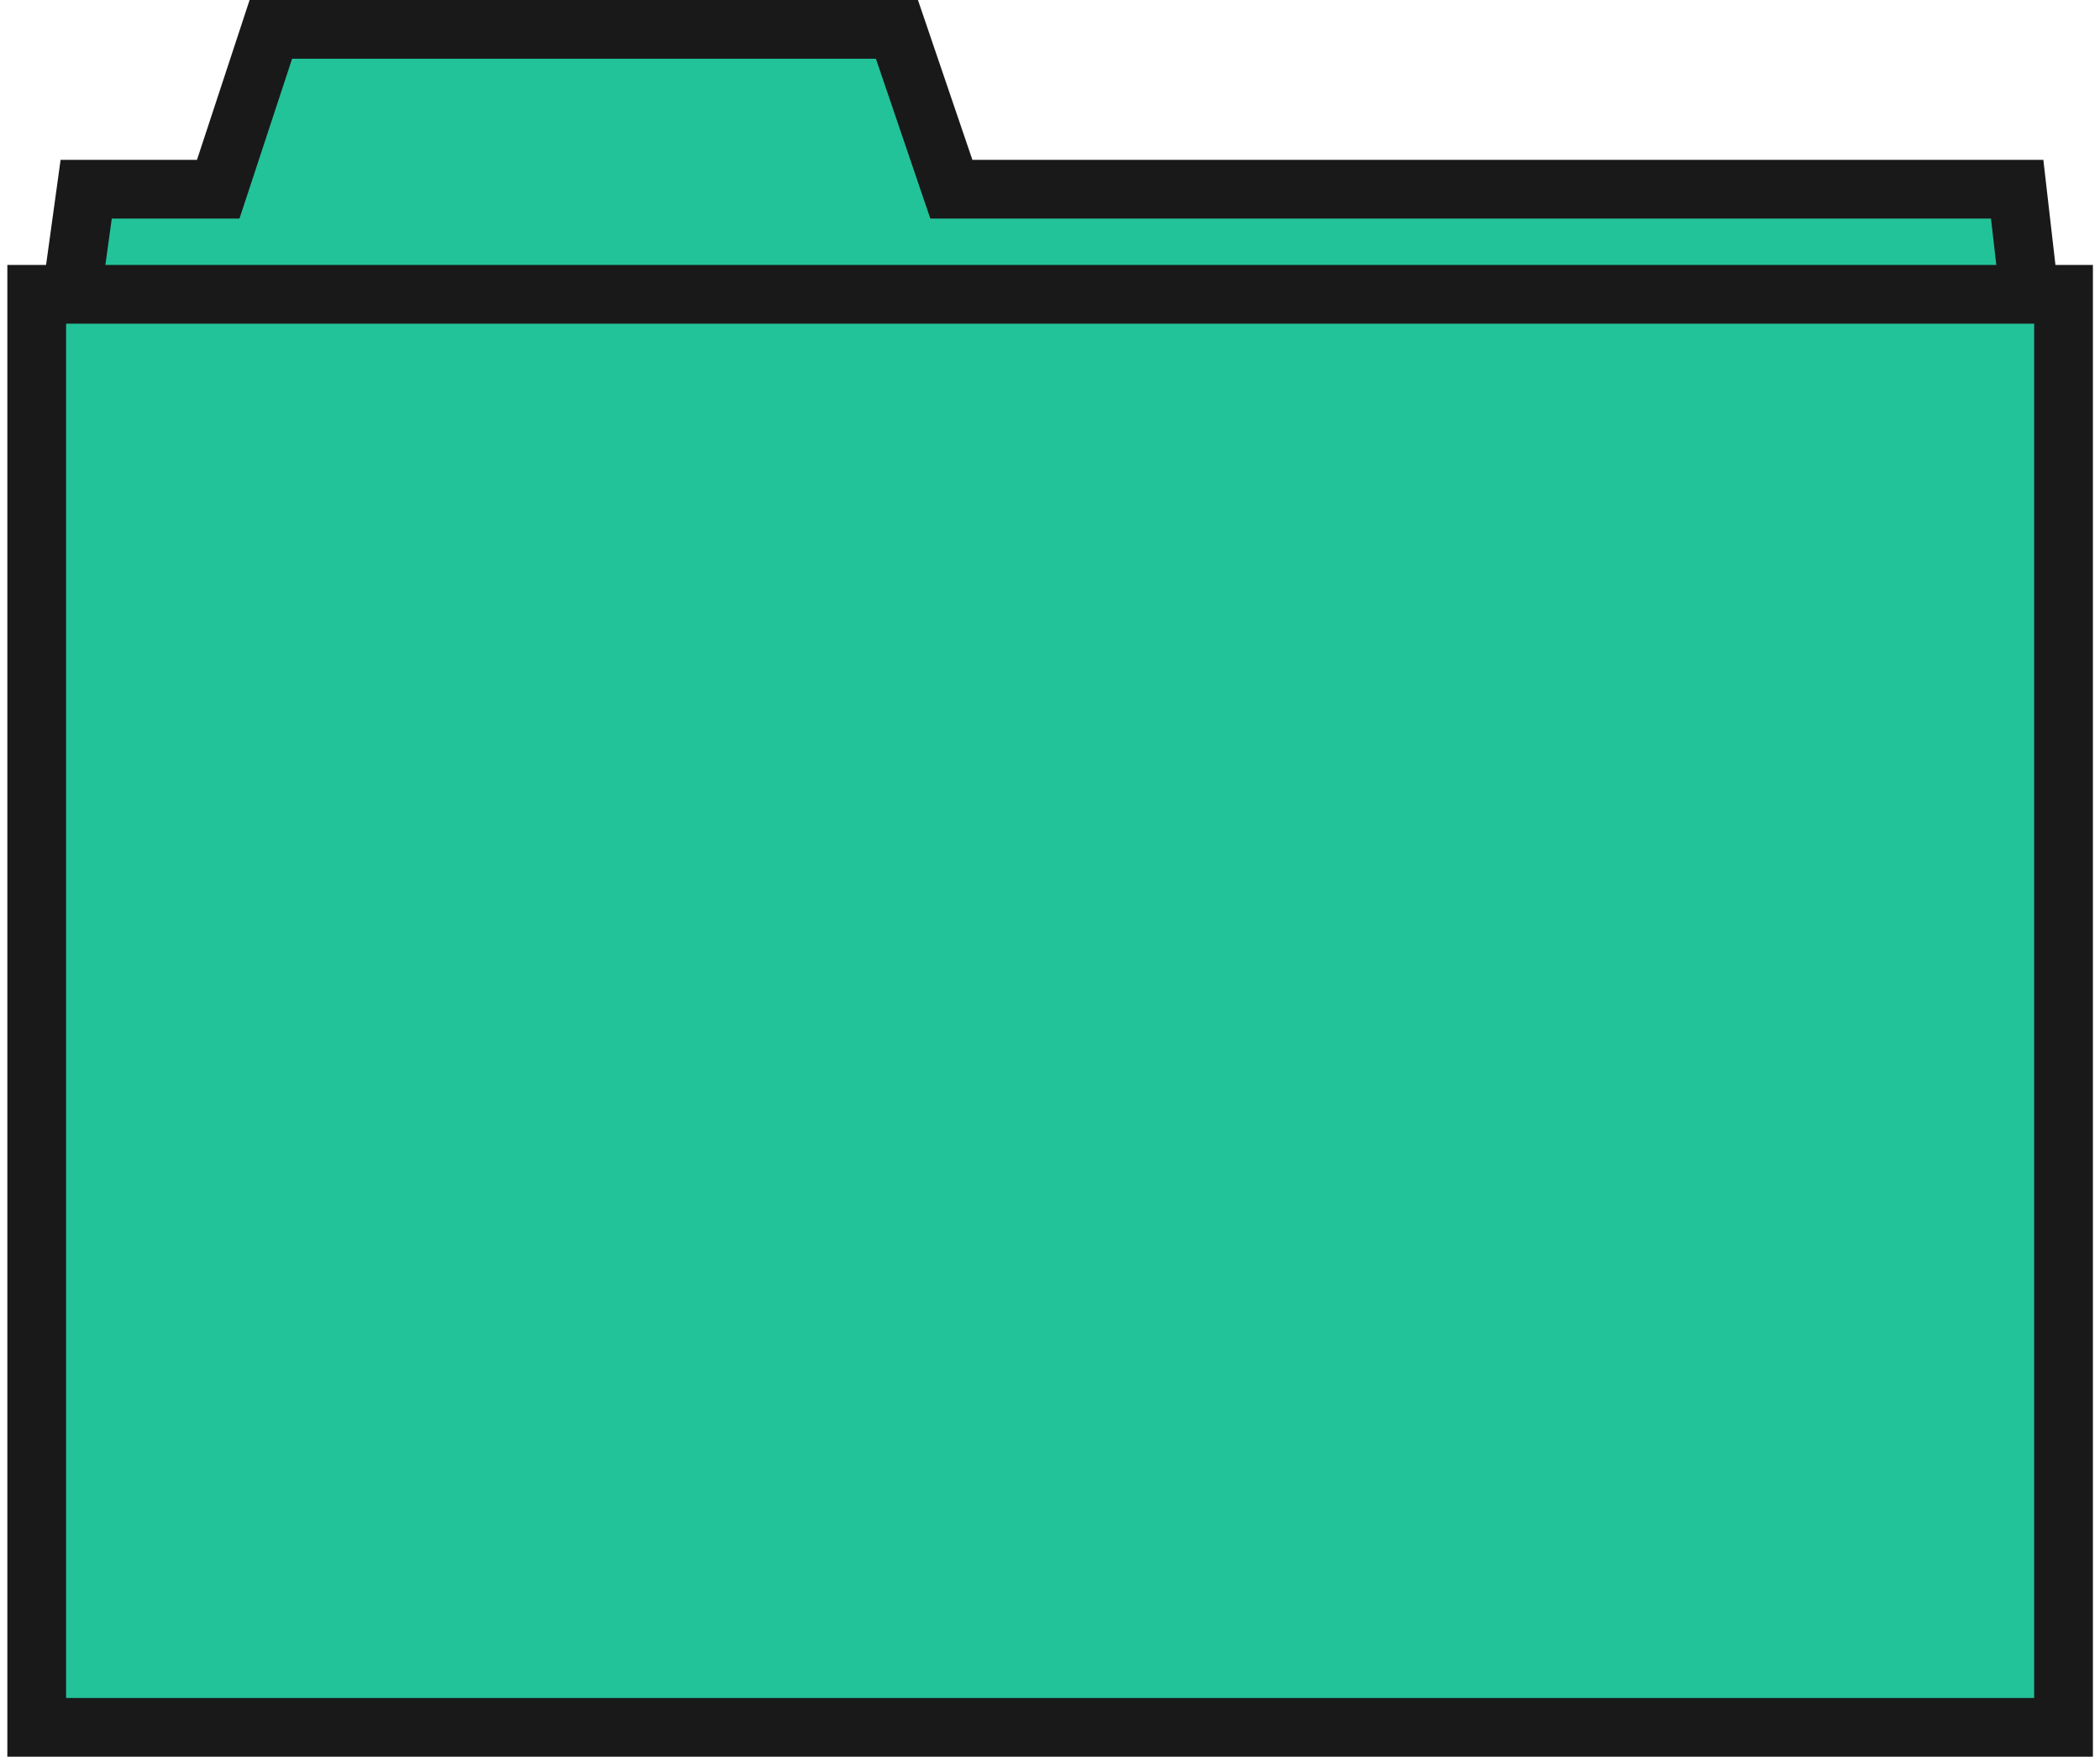
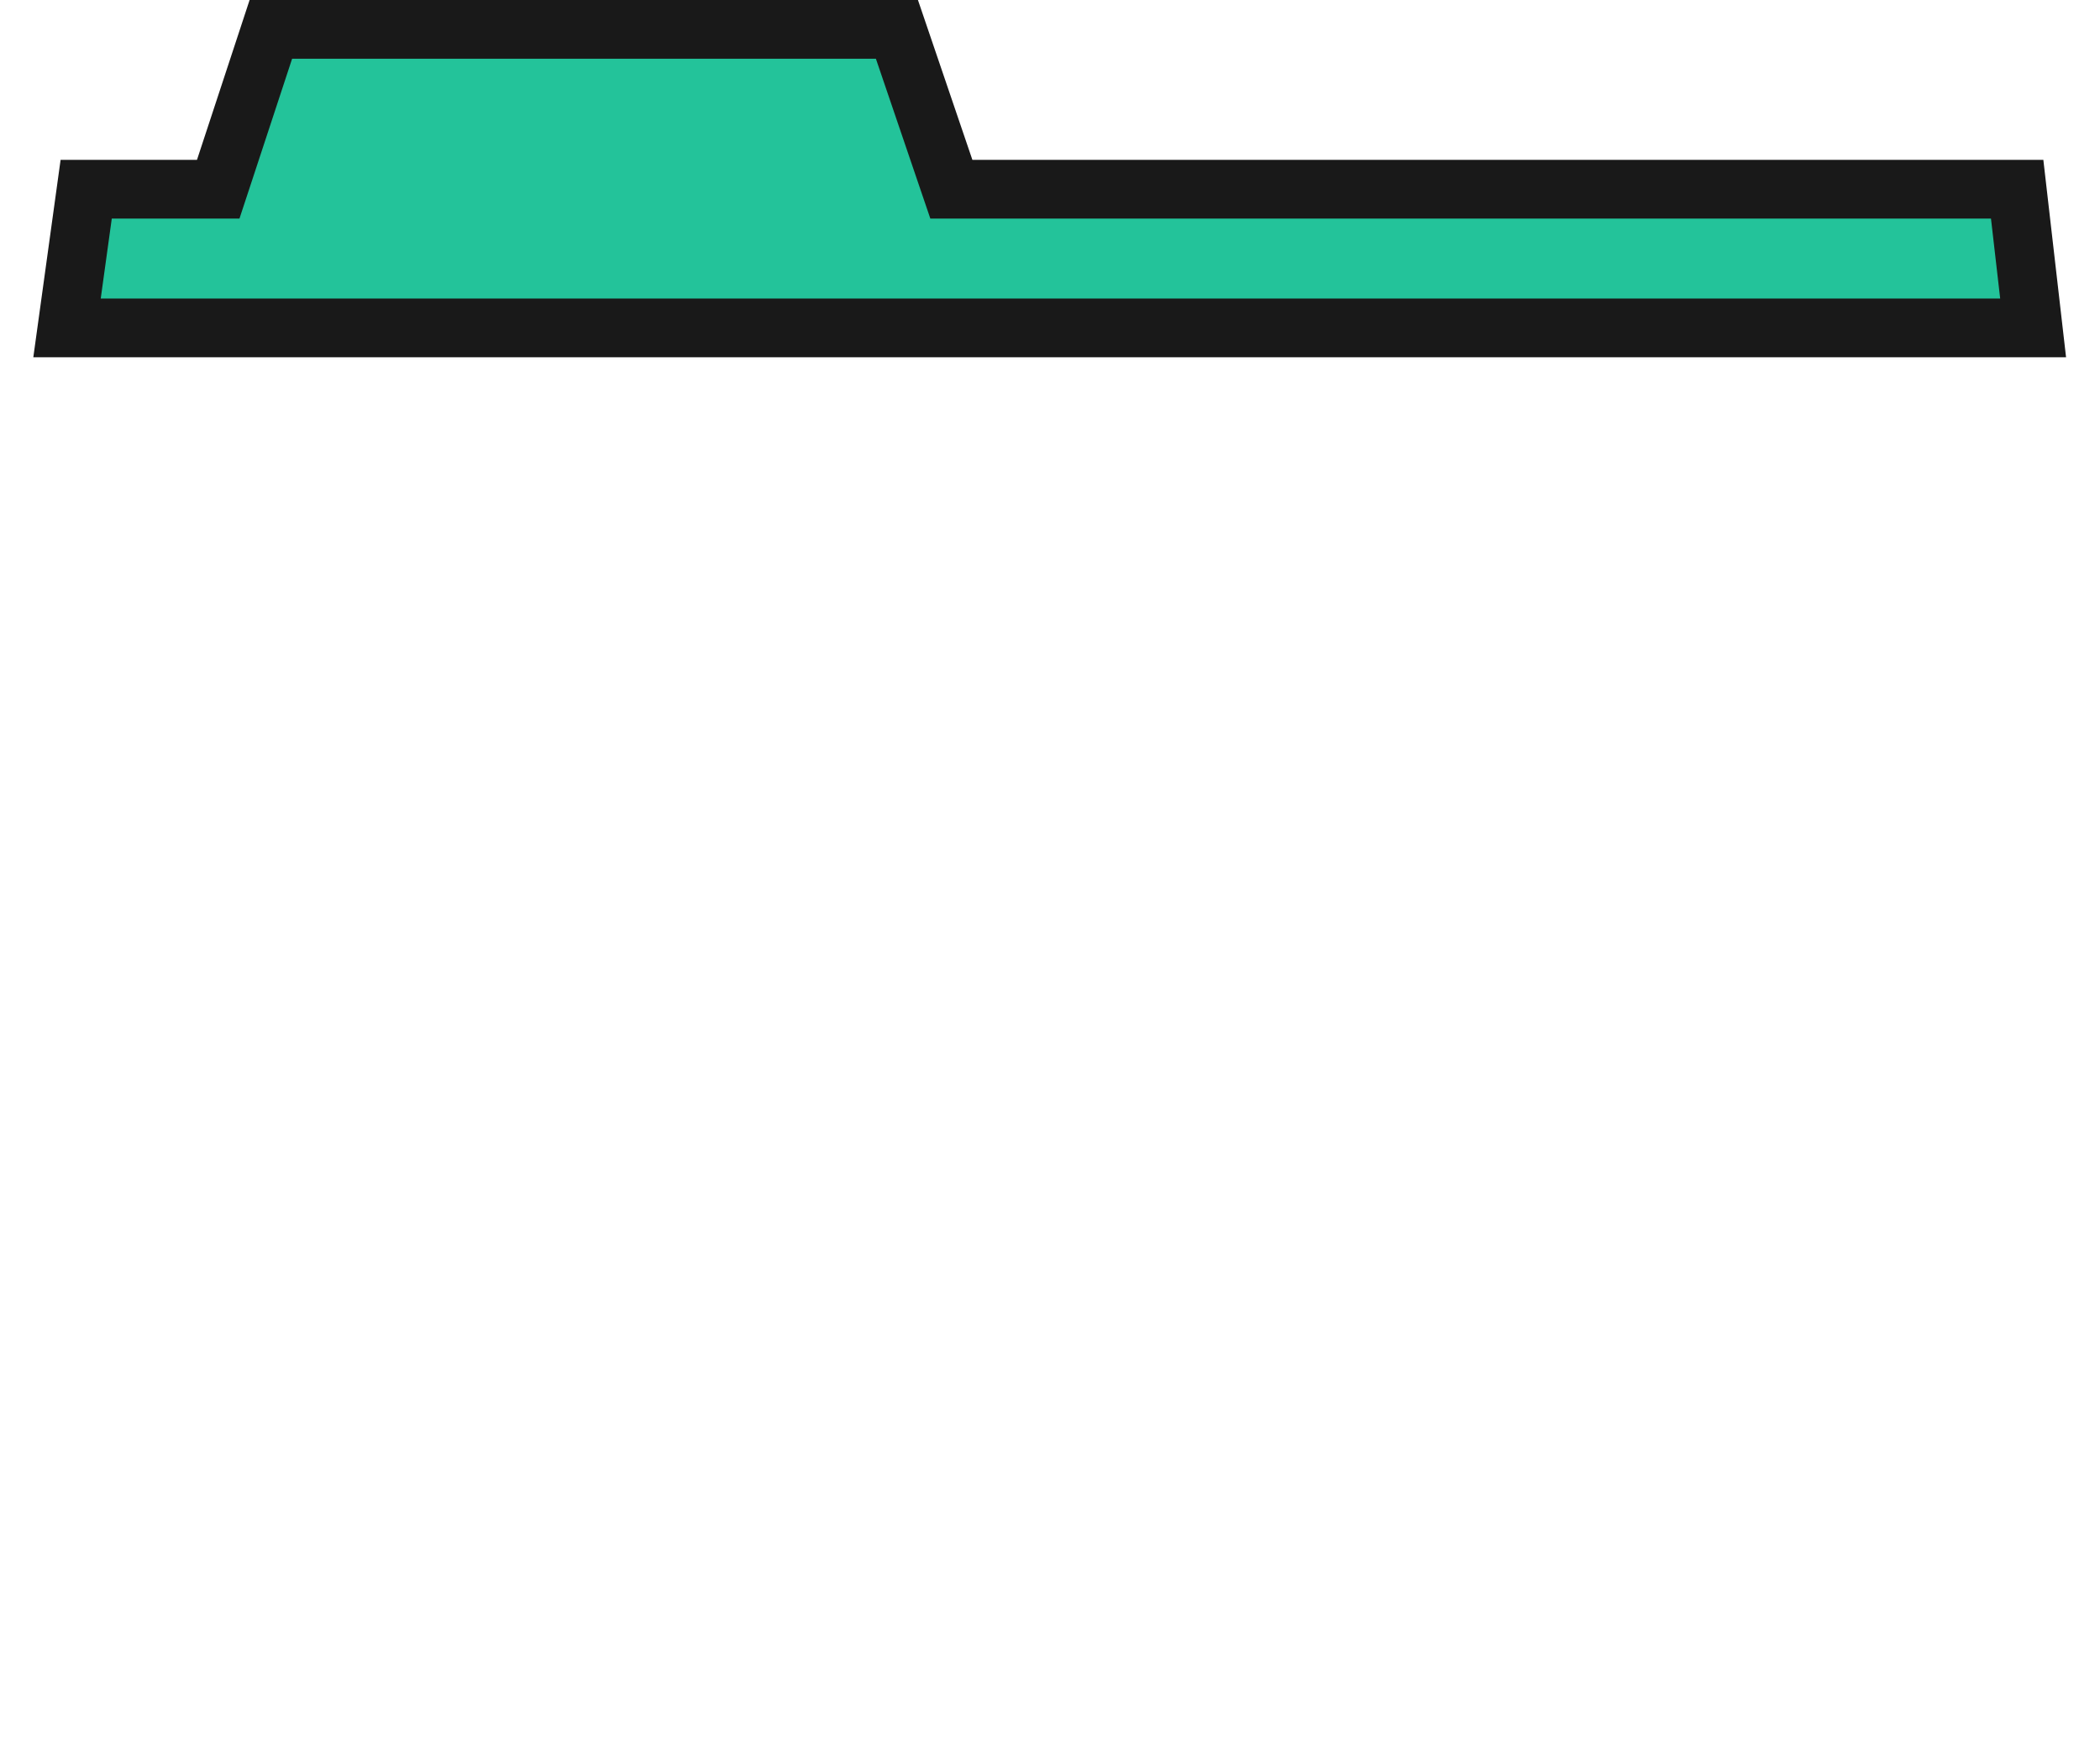
<svg xmlns="http://www.w3.org/2000/svg" width="143" height="120" viewBox="0 0 143 120" fill="none">
-   <path d="M137.359 12.887L138.446 22.334H4.564L5.869 12.887H13.413H14.86L15.313 11.513L18.444 2L61.076 2L64.322 11.532L64.783 12.887H66.215H137.359Z" fill="#23C39A" stroke="#191919" stroke-width="4" stroke-linecap="square" />
-   <path d="M2.5 20.045H140.517V117.645H2.5V20.045Z" fill="#23C39A" stroke="#191919" stroke-width="4" stroke-linecap="square" />
+   <path d="M137.359 12.887L138.446 22.334H4.564L5.869 12.887H13.413H14.86L15.313 11.513L18.444 2L61.076 2L64.783 12.887H66.215H137.359Z" fill="#23C39A" stroke="#191919" stroke-width="4" stroke-linecap="square" />
</svg>